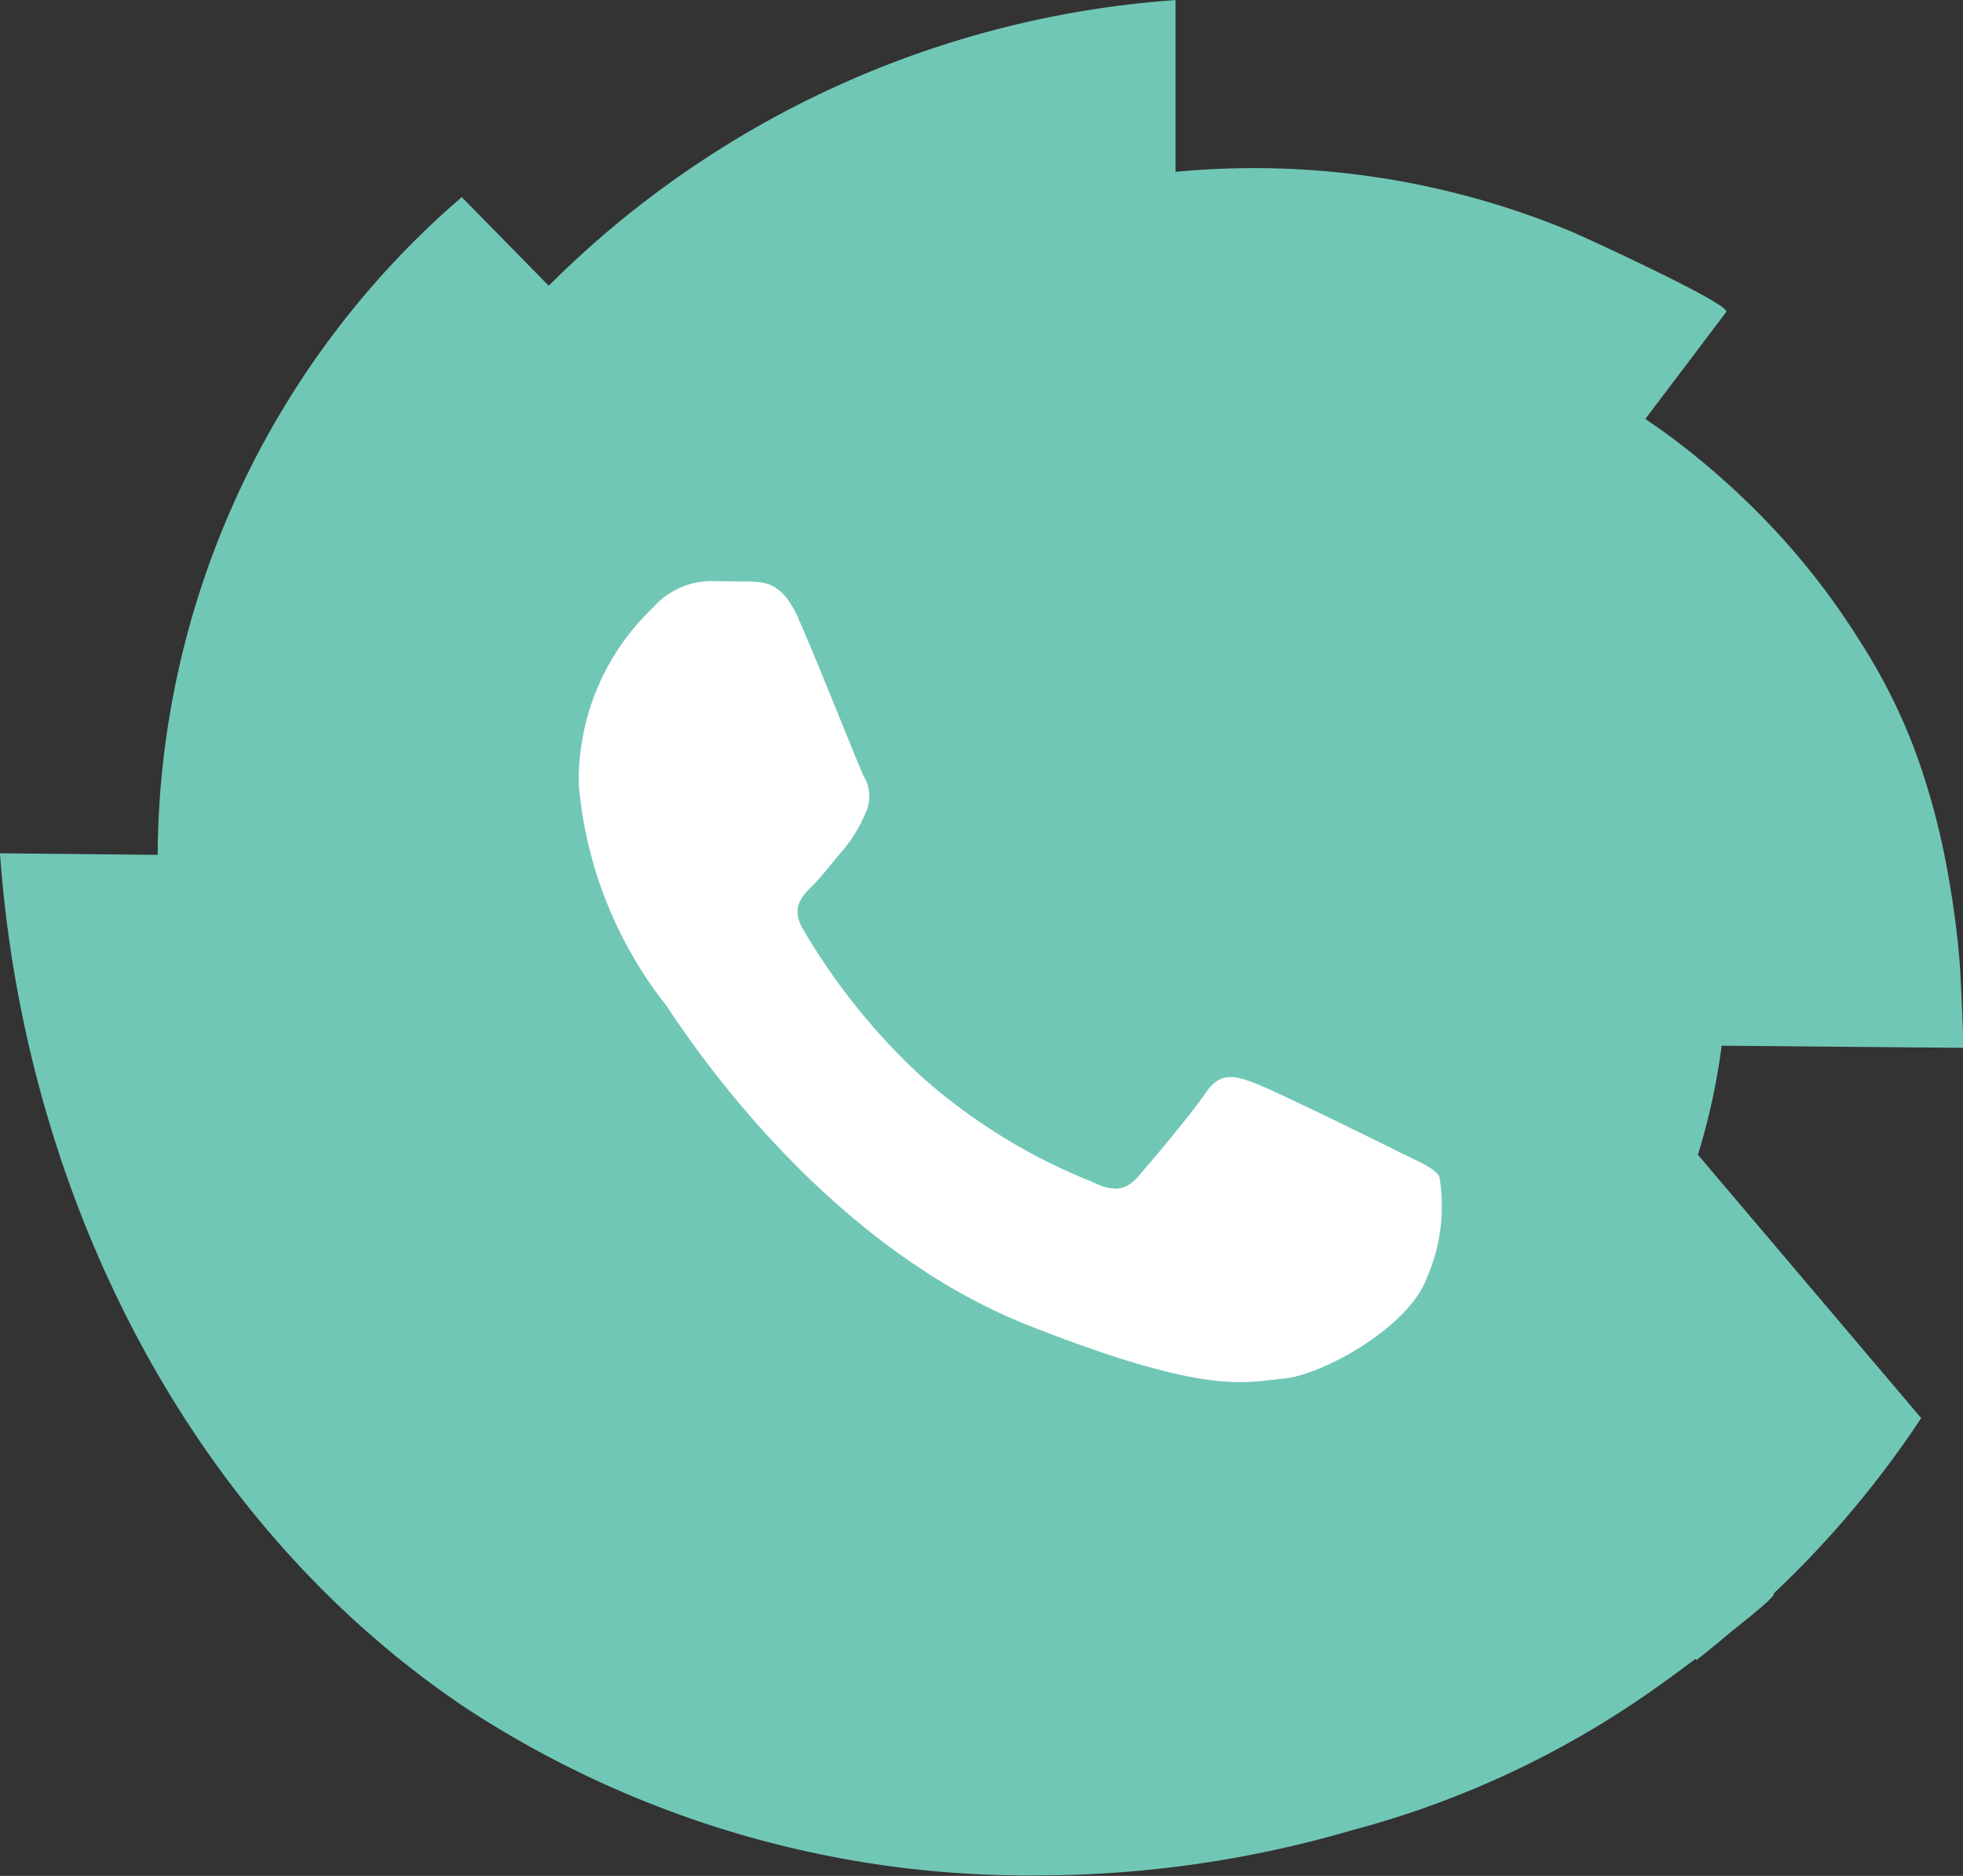
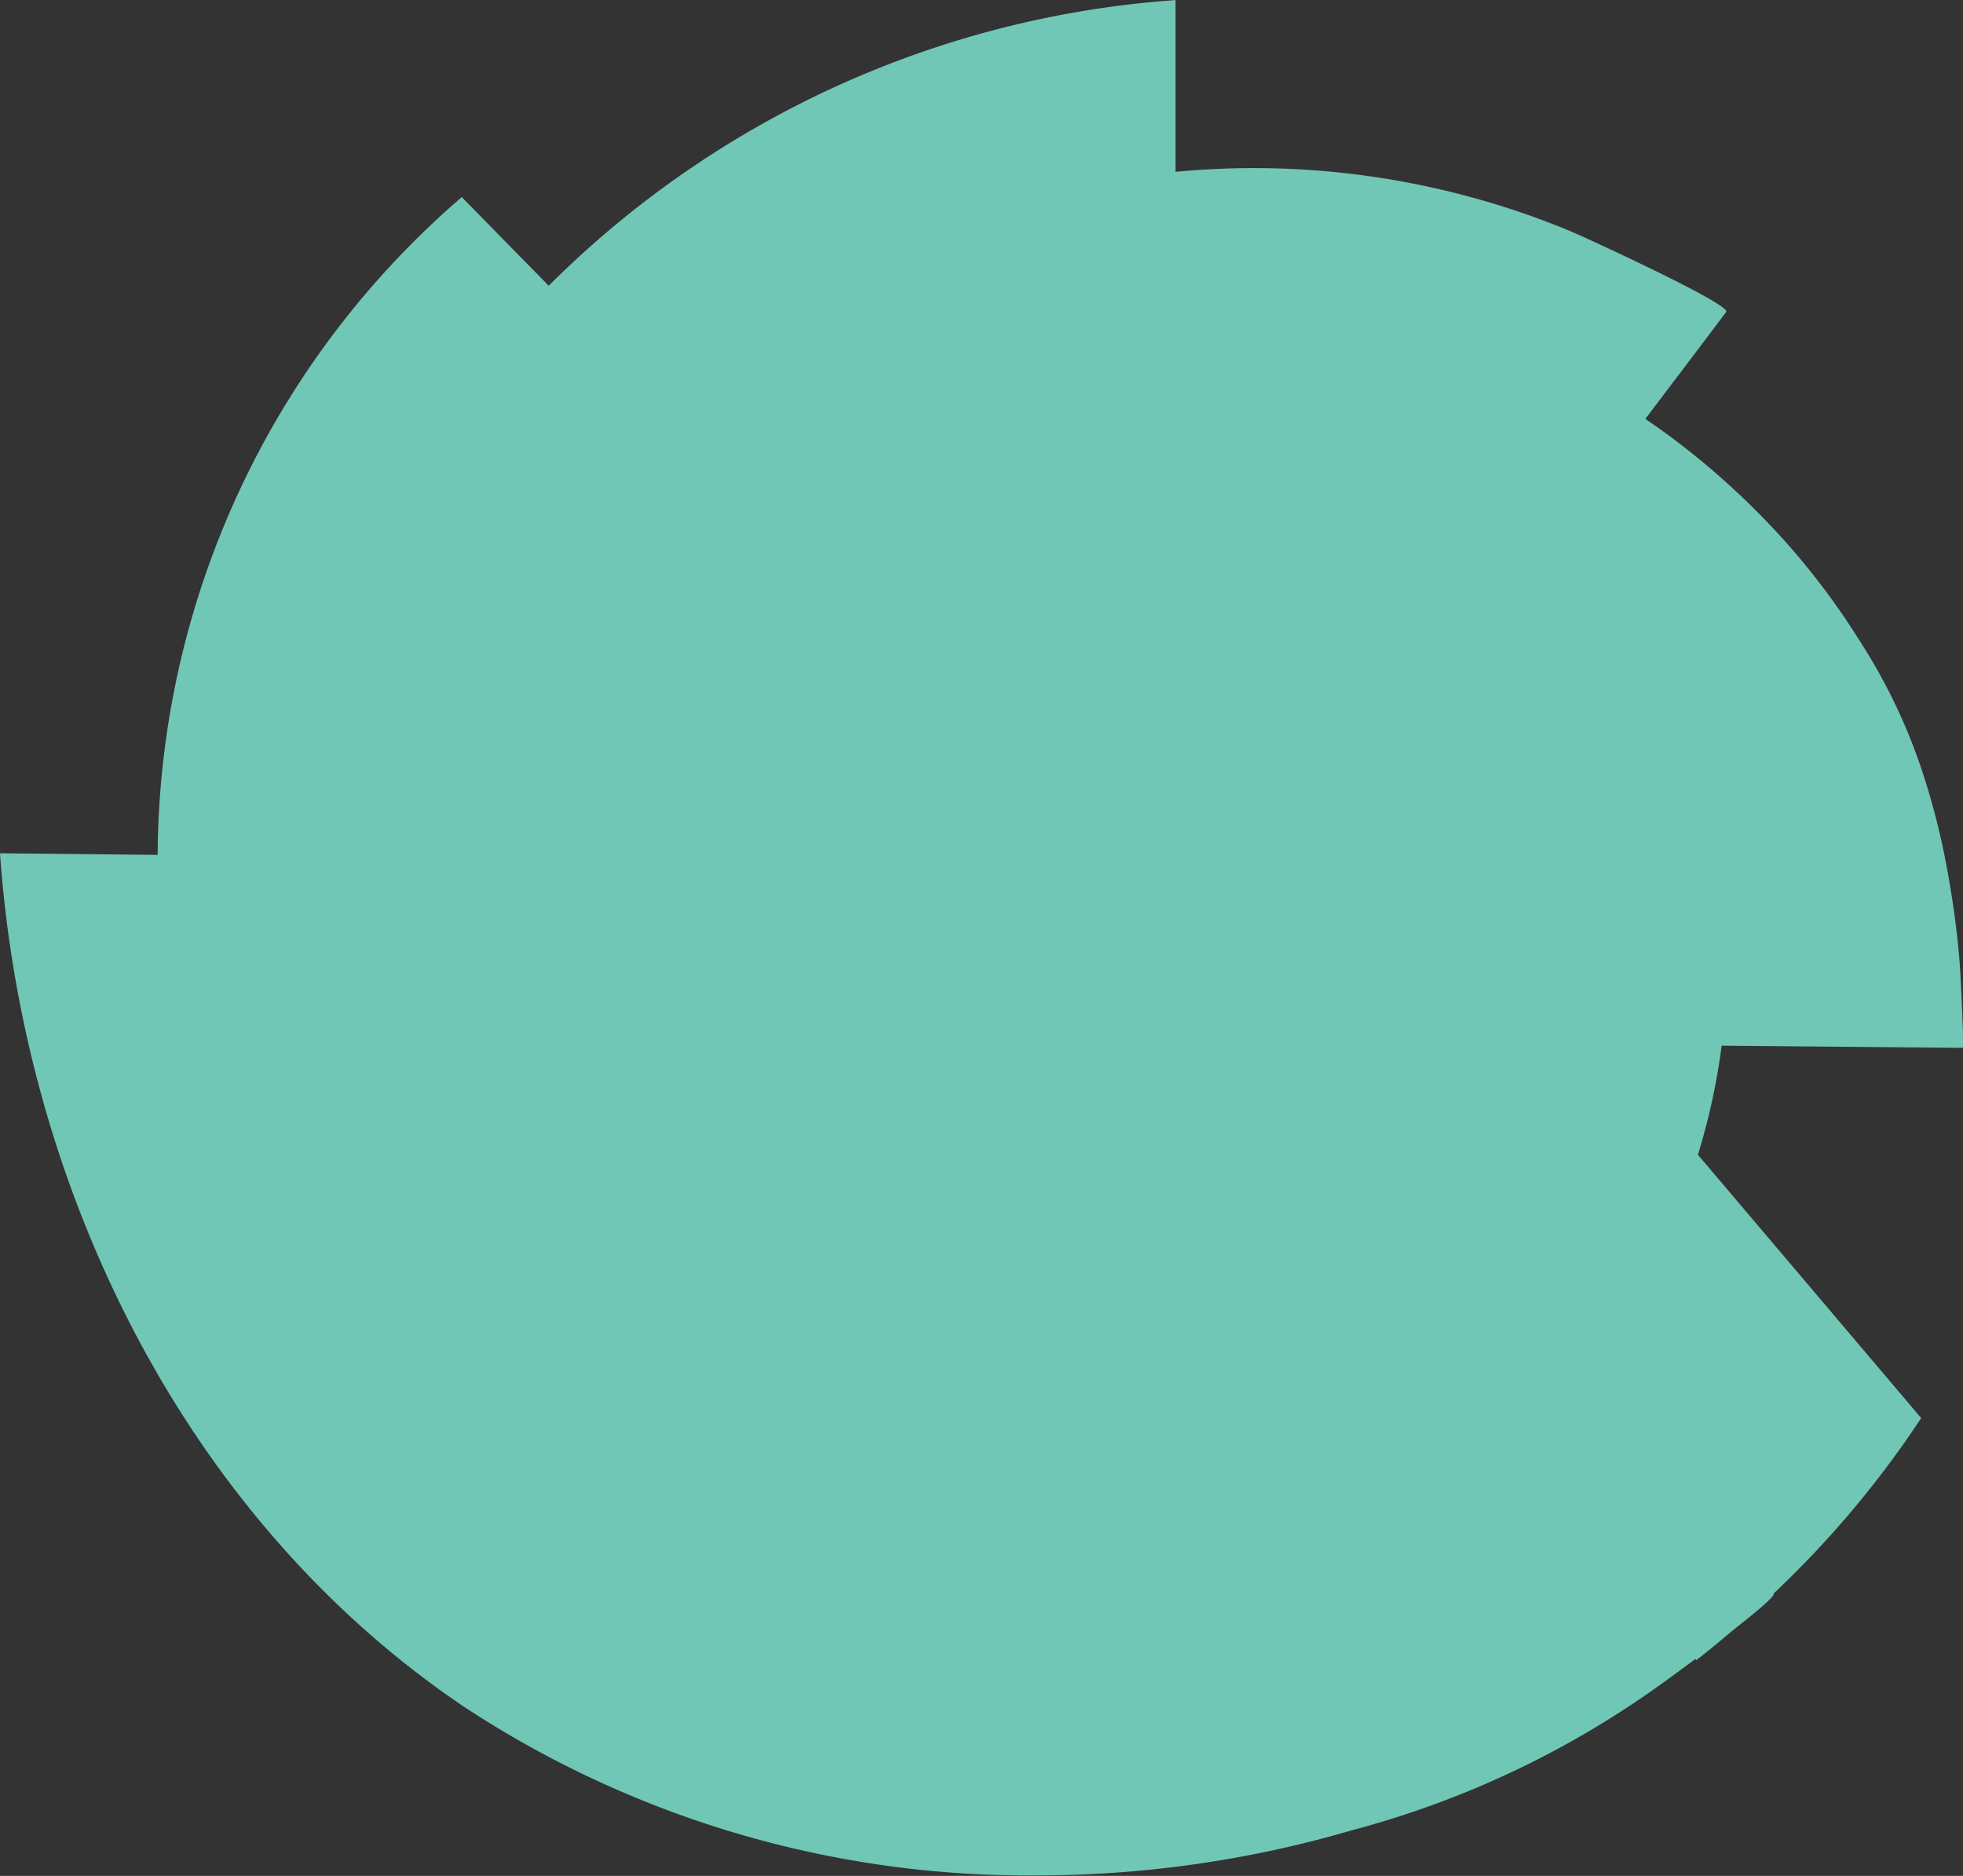
<svg xmlns="http://www.w3.org/2000/svg" width="45.001" height="43" viewBox="0 0 45.001 43">
  <rect x="0" y="0" width="45.001" height="43" fill="#333333" stroke="none" />
  <g transform="translate(-1298 -704)">
    <path d="M8738.656-167.861c-6.465-4.348-10.119-11.938-10.66-19.579l3.614.036v0a20.035,20.035,0,0,1,6.972-15.078c.7.714,1.356,1.382,1.993,2.032h0a22.569,22.569,0,0,1,14.37-6.548v3.937A18.935,18.935,0,0,1,8764-201.7l0,0c.344.146,3.694,1.681,3.568,1.852q-.924,1.226-1.854,2.451c.2.137.4.276.6.424a18,18,0,0,1,2.366,2.121,16.628,16.628,0,0,1,1.929,2.511,13.081,13.081,0,0,1,1.4,2.863,16.568,16.568,0,0,1,.651,2.553c.117.655.206,1.312.259,1.975v0c.017.163.107,1.969.071,1.969l-5.526-.049a14.98,14.98,0,0,1-.544,2.5l5.115,6.032.006,0a22.734,22.734,0,0,1-3.39,4.03v0c.067.034-.4.422-.941.848-.271.23-.544.455-.826.676l-.021-.029c-.364.273-.653.483-.7.515a21.584,21.584,0,0,1-7.172,3.412,25.681,25.681,0,0,1-7.218,1.035A23.505,23.505,0,0,1,8738.656-167.861Z" transform="translate(-7429.996 911)" fill="#71c7b5" />
-     <path d="M54.808,53.237c-.365-.811-.749-.827-1.1-.841l-.934-.011a1.789,1.789,0,0,0-1.3.609,5.462,5.462,0,0,0-1.7,4.062,9.477,9.477,0,0,0,1.989,5.038c.243.325,3.37,5.4,8.321,7.353,4.115,1.623,4.952,1.3,5.845,1.219s2.882-1.178,3.288-2.316a4.074,4.074,0,0,0,.284-2.316c-.122-.2-.446-.325-.934-.569s-2.882-1.422-3.328-1.585-.771-.243-1.1.244-1.257,1.584-1.542,1.909-.568.366-1.056.122a13.3,13.3,0,0,1-3.917-2.417,14.7,14.7,0,0,1-2.71-3.373c-.285-.487-.03-.751.214-.994.219-.218.487-.569.731-.853a3.3,3.3,0,0,0,.486-.812.9.9,0,0,0-.041-.853c-.122-.243-1.068-2.652-1.5-3.616" transform="translate(1261.495 664.935)" fill="#fff" fill-rule="evenodd" />
  </g>
</svg>